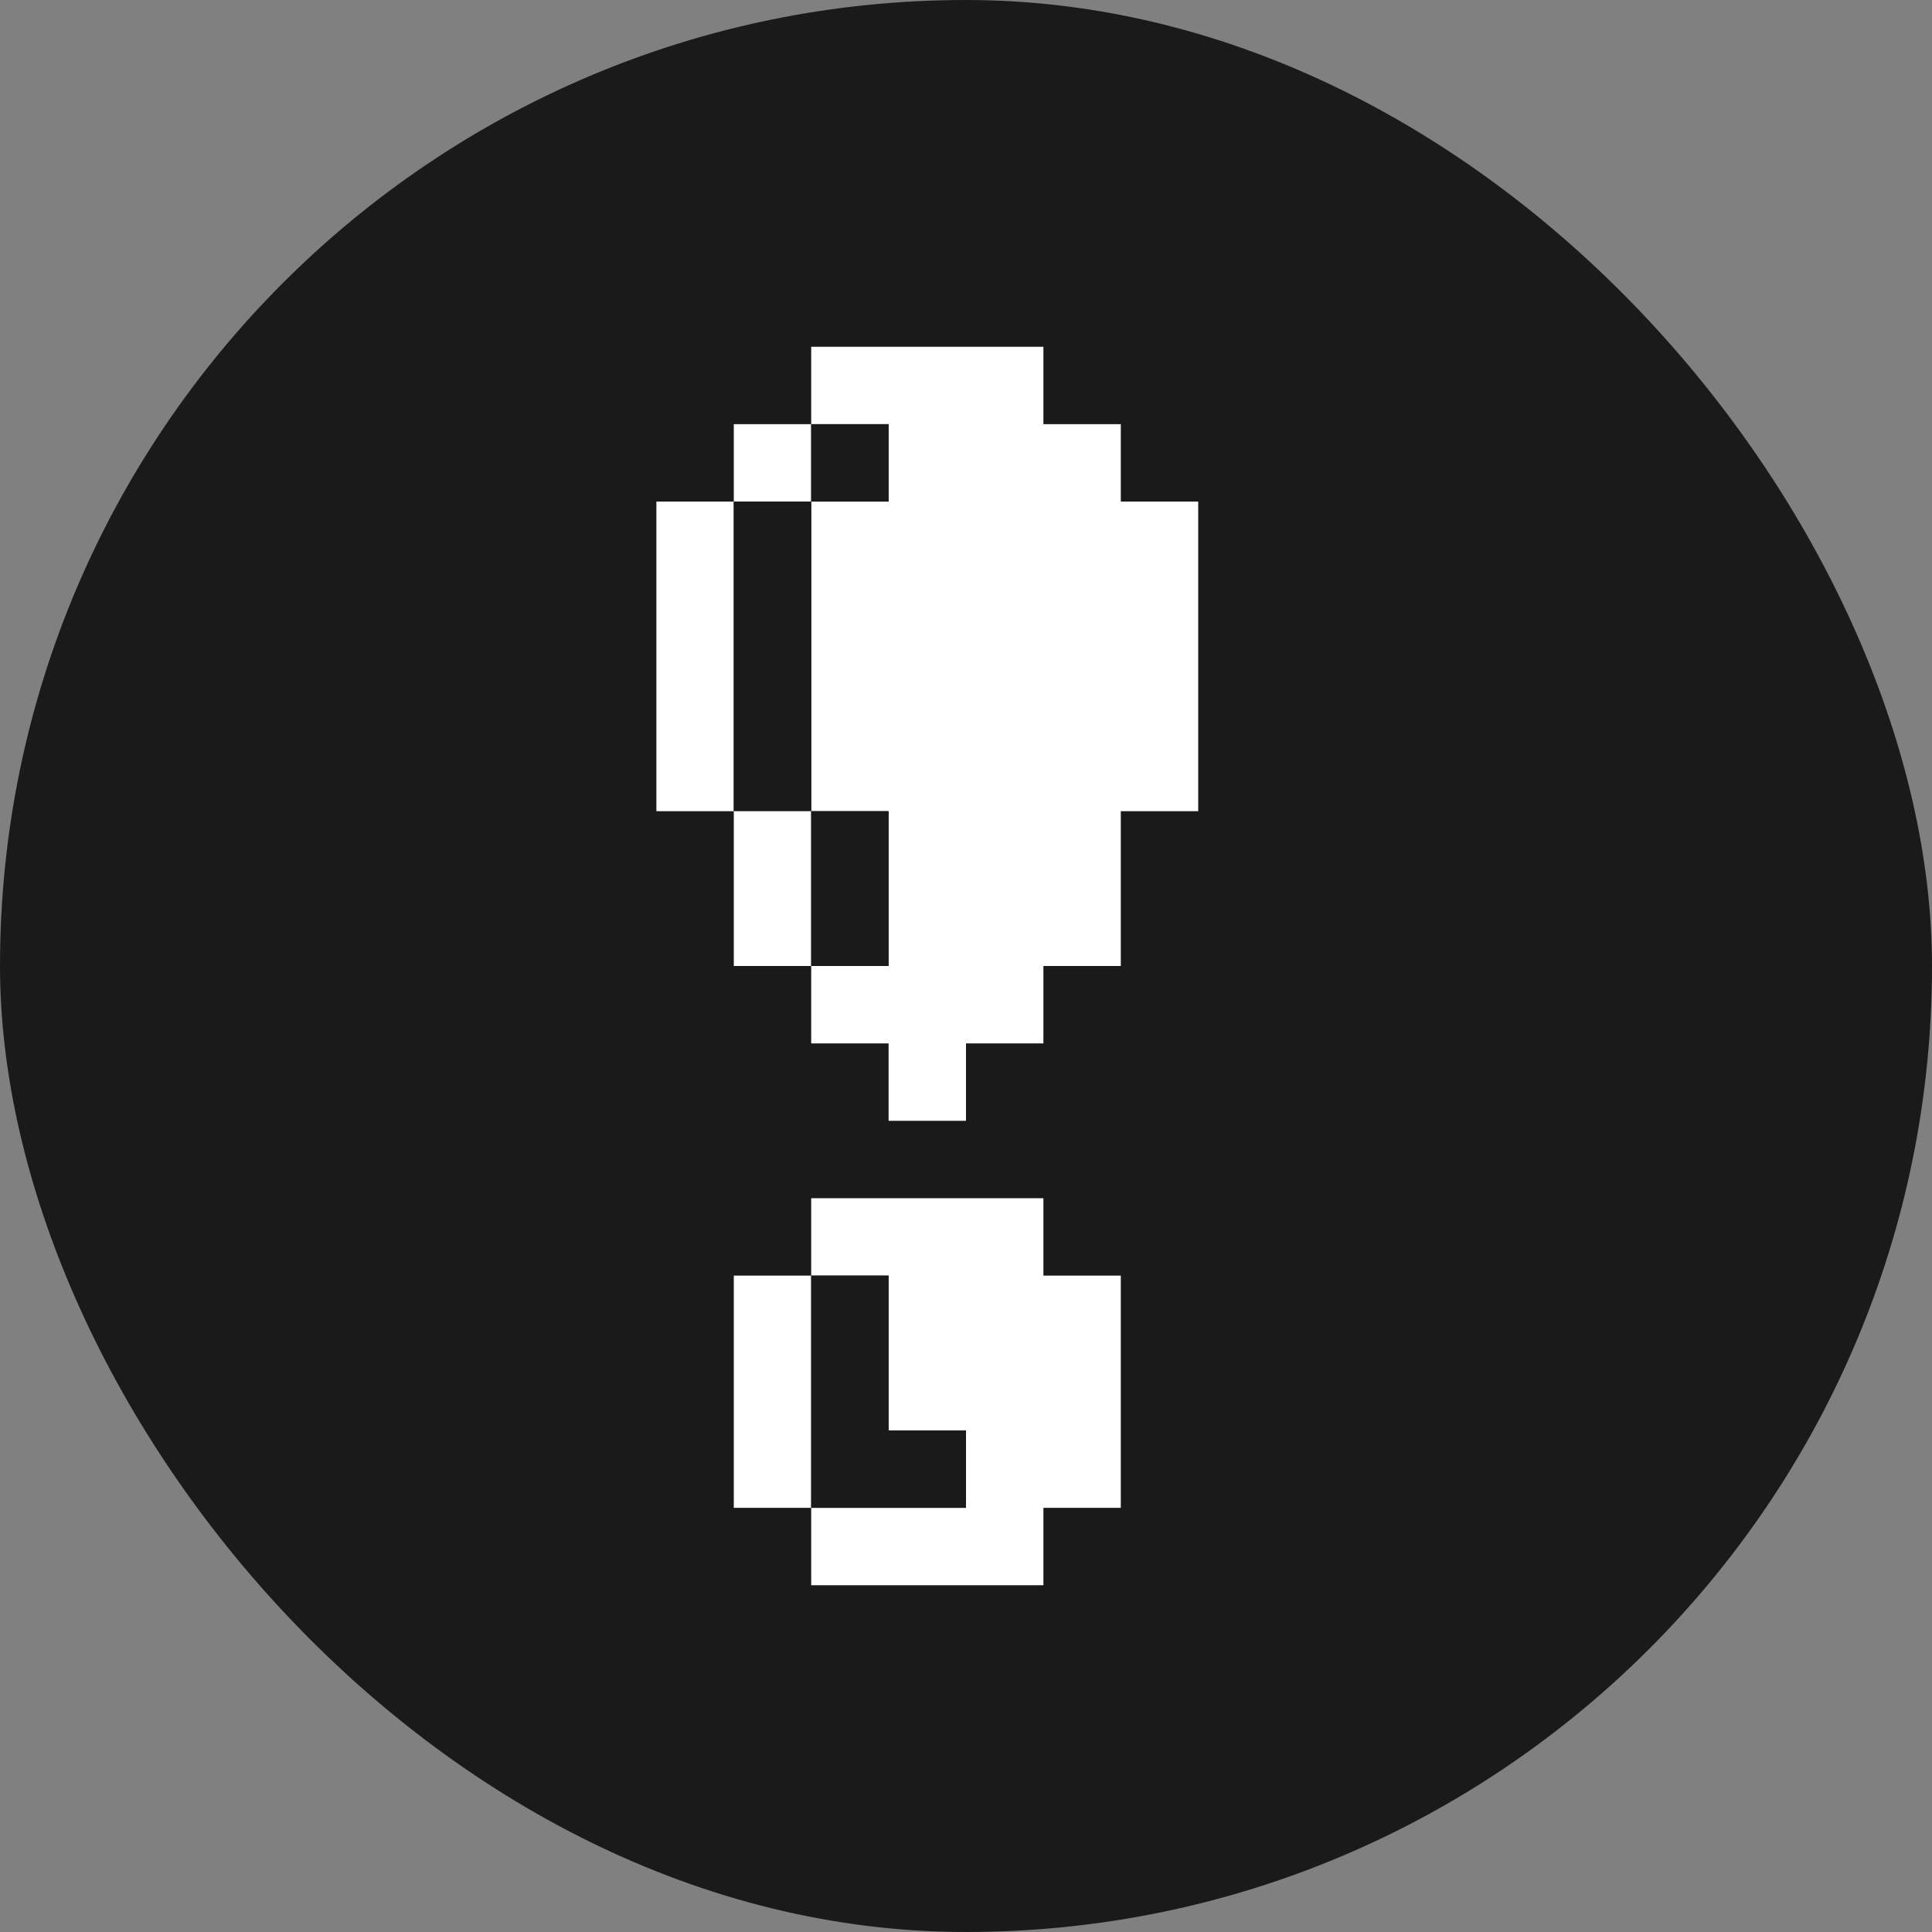
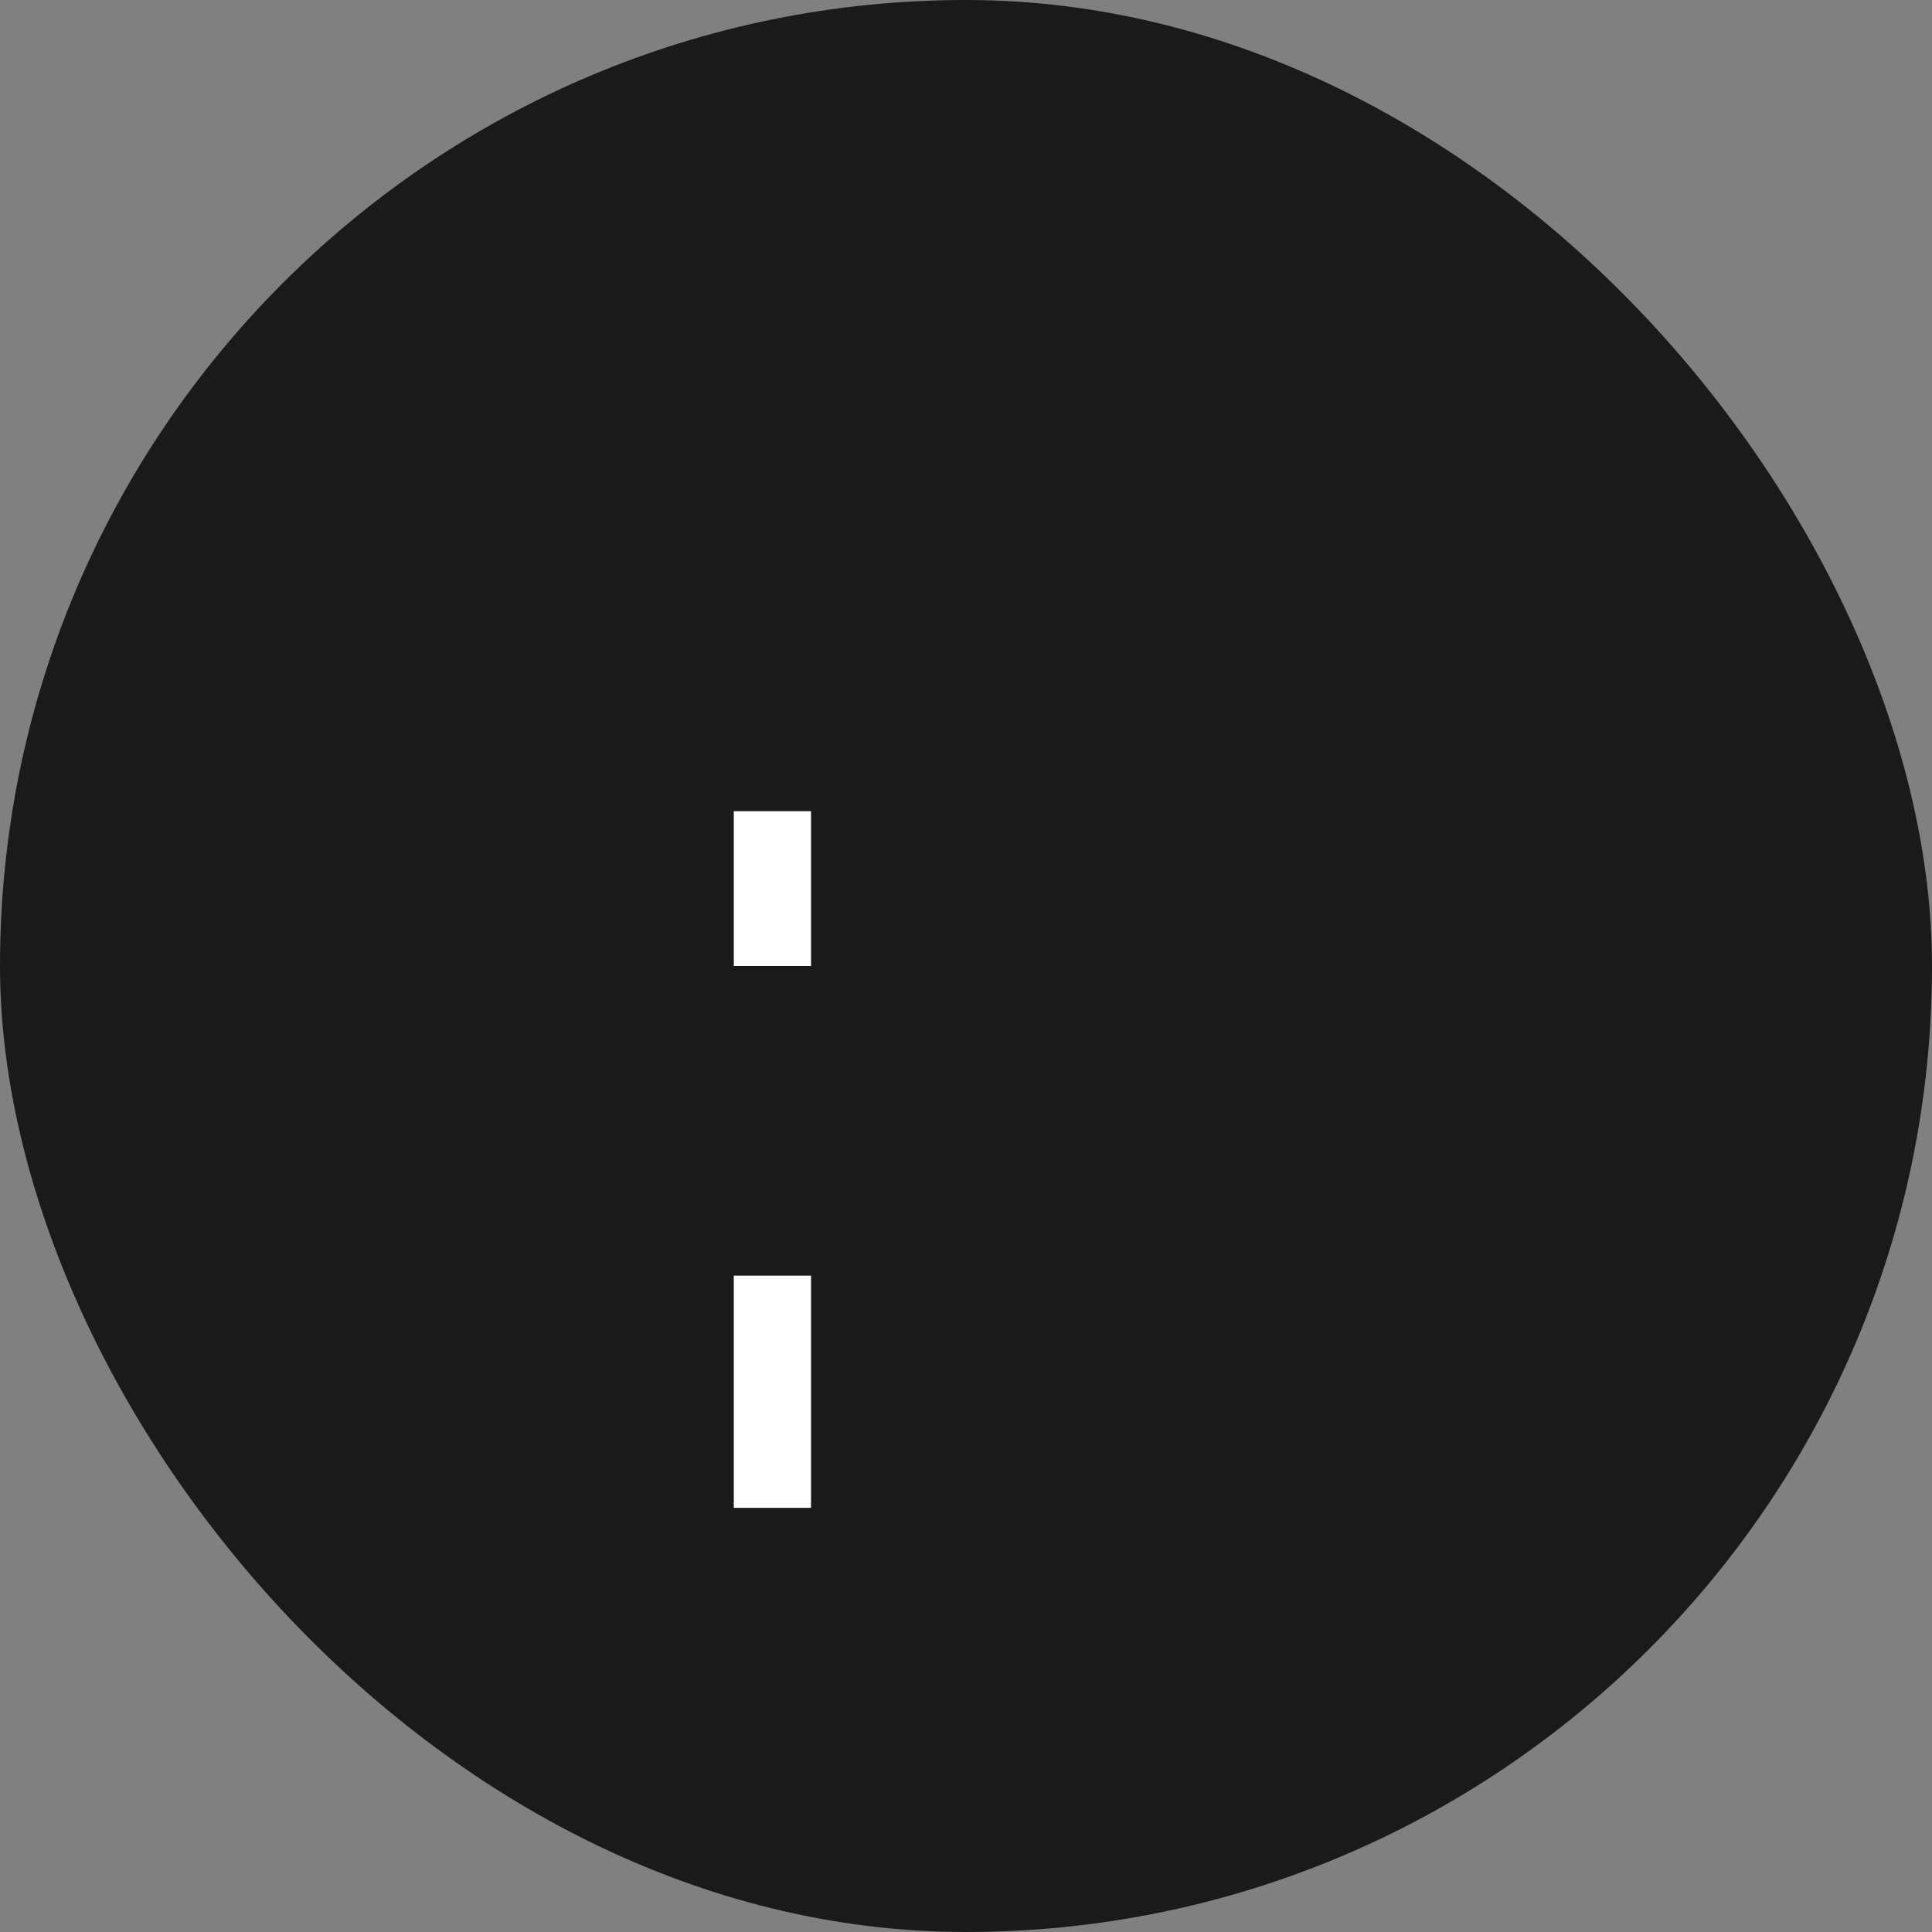
<svg xmlns="http://www.w3.org/2000/svg" width="800px" height="800px" viewBox="-8.96 -8.96 49.92 49.92" id="heavyexclamationmarksymbol_Dark" data-name="heavyexclamationmarksymbol/Dark" fill="#000000" stroke="#000000" stroke-width="0">
  <rect x="-8.96" y="-8.96" width="49.92" height="49.92" fill="#808080" stroke="none" />
  <g id="SVGRepo_bgCarrier" stroke-width="0">
    <rect x="-8.96" y="-8.96" width="49.92" height="49.92" rx="24.96" fill="#1a1a1a" strokewidth="0" />
  </g>
  <g id="SVGRepo_tracerCarrier" stroke-linecap="round" stroke-linejoin="round" />
  <g id="SVGRepo_iconCarrier">
    <path id="Path" d="M0,0H12V2H10V4H8v8h2v4h2v2h2v2h2V18h2V16h2V12h2V4H20V2H18V0H32V32H18V30h2V24H18V22H12v2H10v6h2v2H0Z" fill="#1a1a1a" />
-     <path id="Path-2" data-name="Path" d="M0,0H6V2H8V4h2v8H8v4H6v2H4v2H2V18H0V16H2V12H0V4H2V2H0Z" transform="translate(12)" fill="#ffffff" />
-     <path id="Path-3" data-name="Path" d="M0,0H2V2H0Z" transform="translate(10 2)" fill="#ffffff" />
    <path id="Path-4" data-name="Path" d="M0,0H2V2H0Z" transform="translate(12 2)" fill="#1a1a1a" />
-     <path id="Path-5" data-name="Path" d="M0,0H2V8H0Z" transform="translate(8 4)" fill="#ffffff" />
-     <path id="Path-6" data-name="Path" d="M0,0H2V8H0Z" transform="translate(10 4)" fill="#1a1a1a" />
+     <path id="Path-6" data-name="Path" d="M0,0H2V8Z" transform="translate(10 4)" fill="#1a1a1a" />
    <path id="Path-7" data-name="Path" d="M0,0H2V4H0Z" transform="translate(10 12)" fill="#ffffff" />
    <path id="Path-8" data-name="Path" d="M0,0H2V4H0Z" transform="translate(12 12)" fill="#1a1a1a" />
-     <path id="Path-9" data-name="Path" d="M0,0H6V2H8V8H6v2H0V8H4V6H2V2H0Z" transform="translate(12 22)" fill="#ffffff" />
    <path id="Path-10" data-name="Path" d="M0,0H2V6H0Z" transform="translate(10 24)" fill="#ffffff" />
    <path id="Path-11" data-name="Path" d="M0,0H2V4H4V6H0Z" transform="translate(12 24)" fill="#1a1a1a" />
  </g>
</svg>